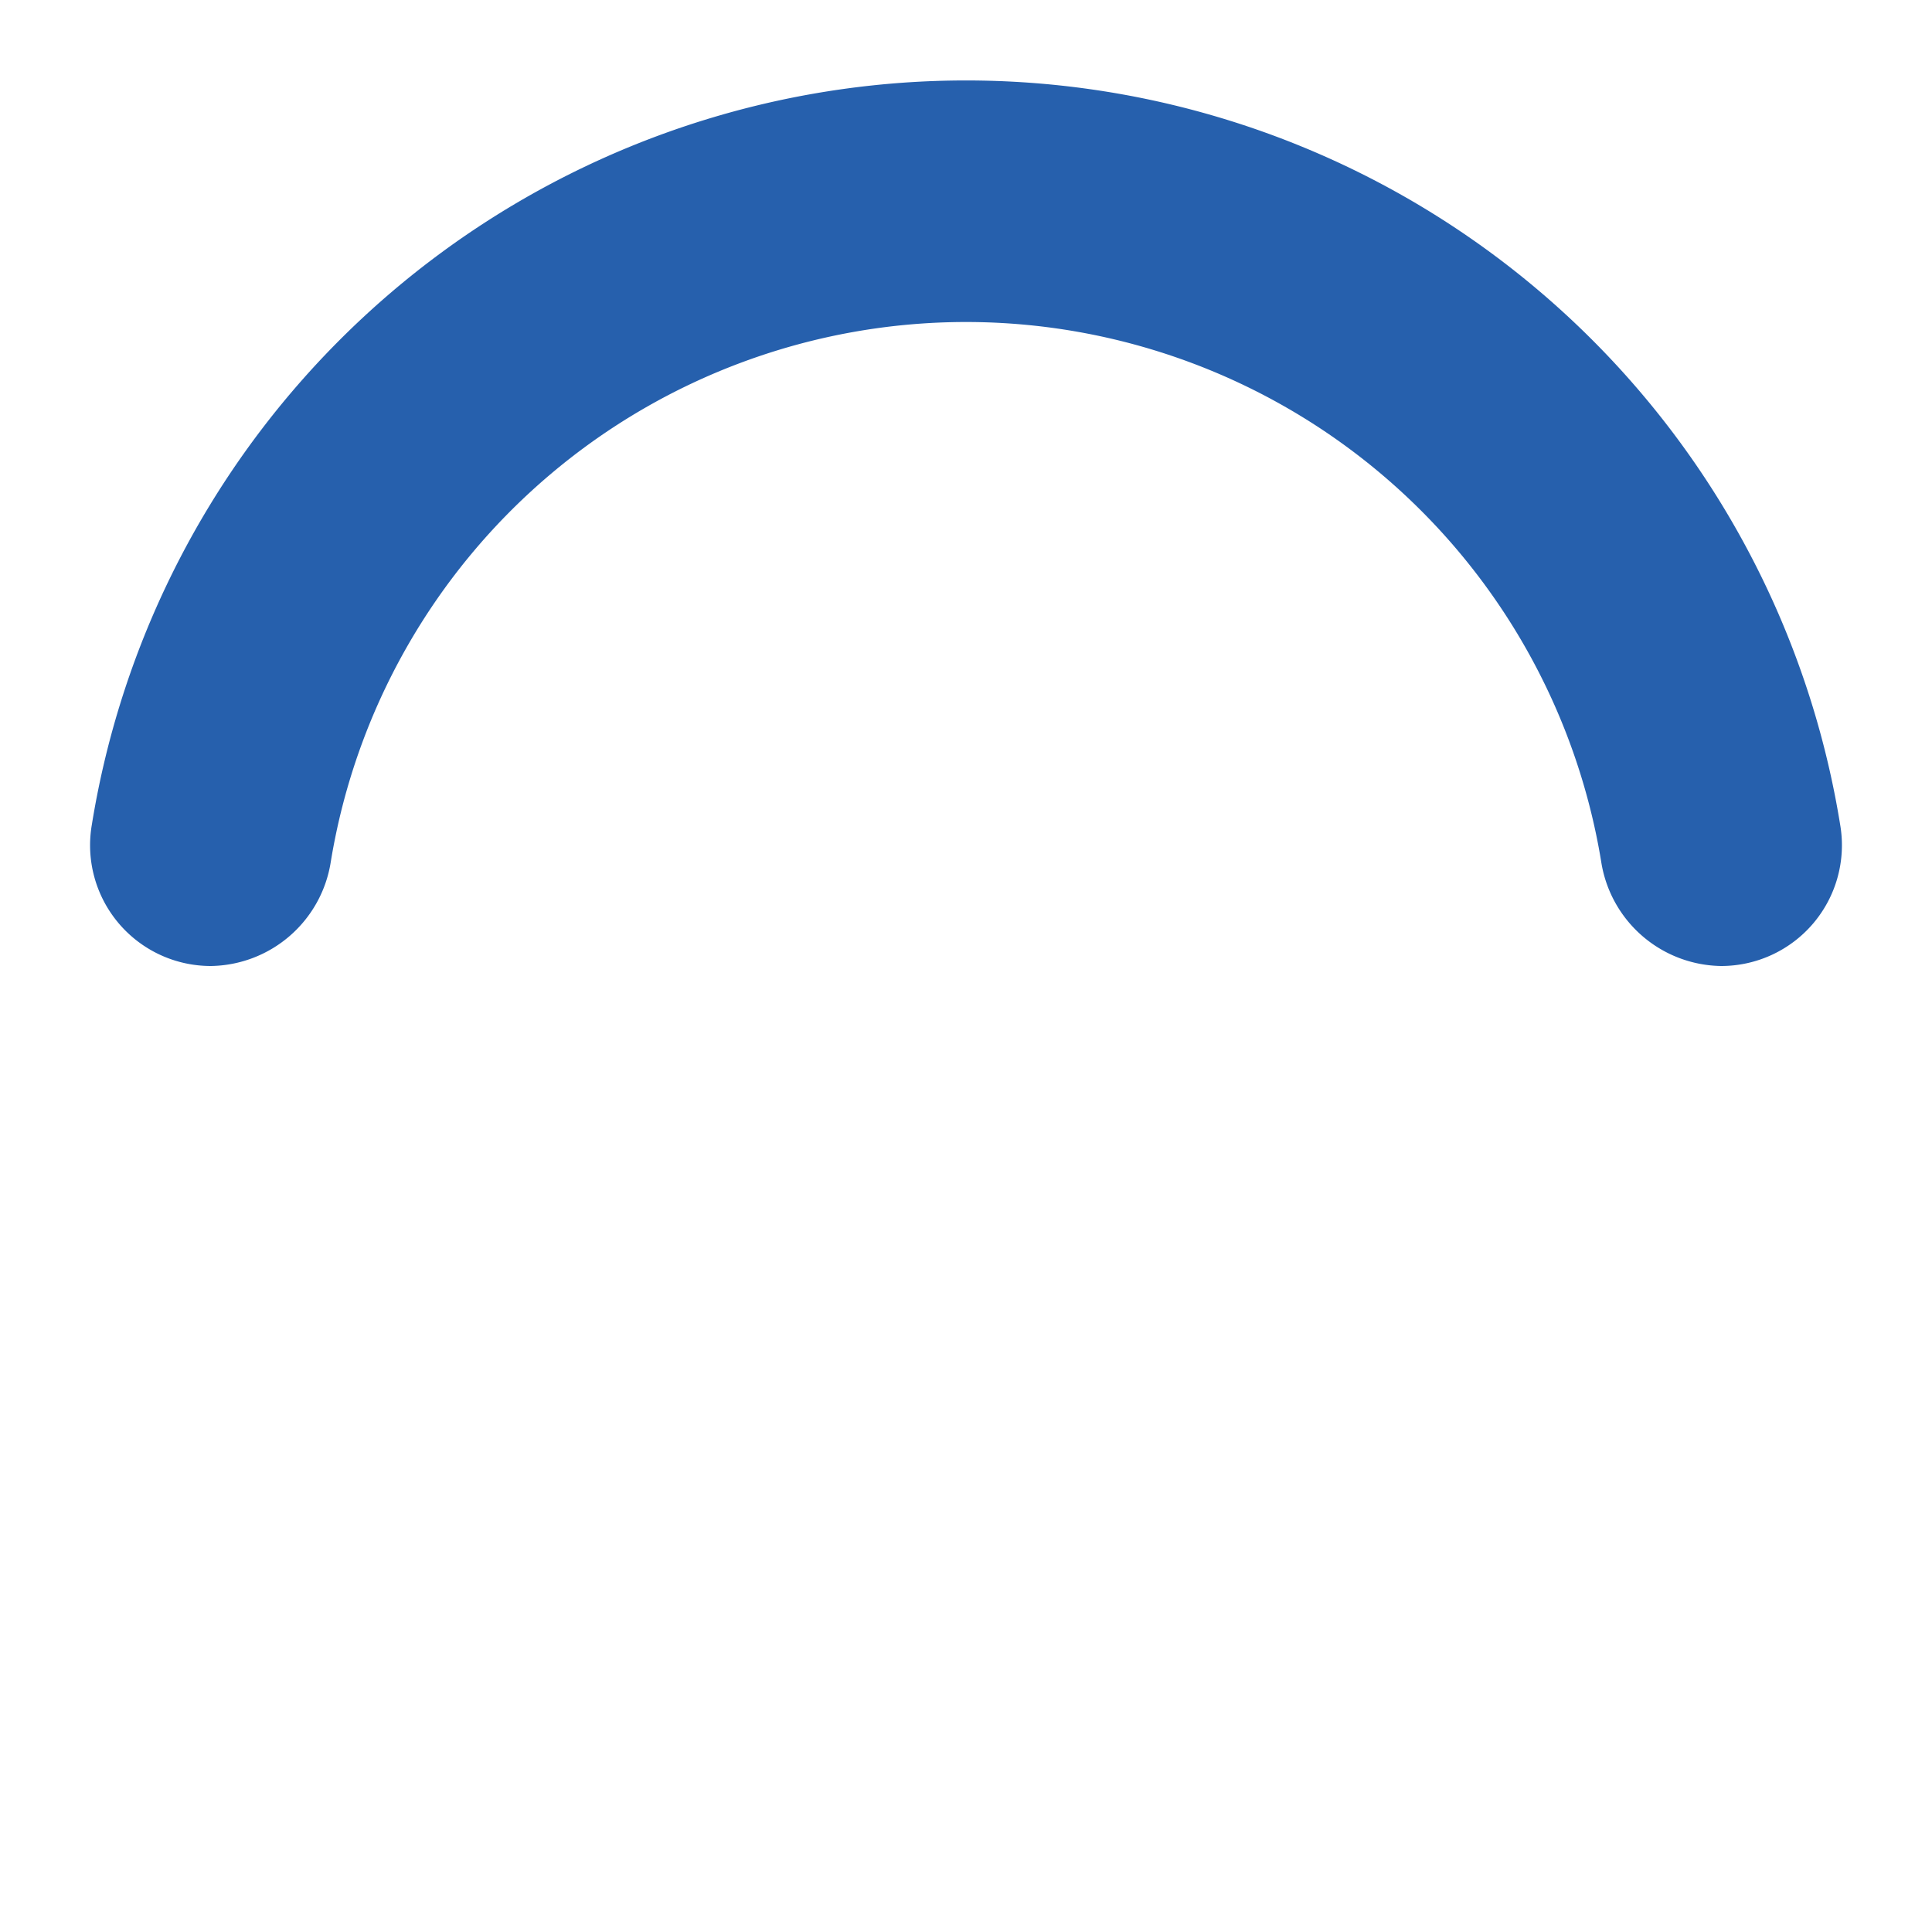
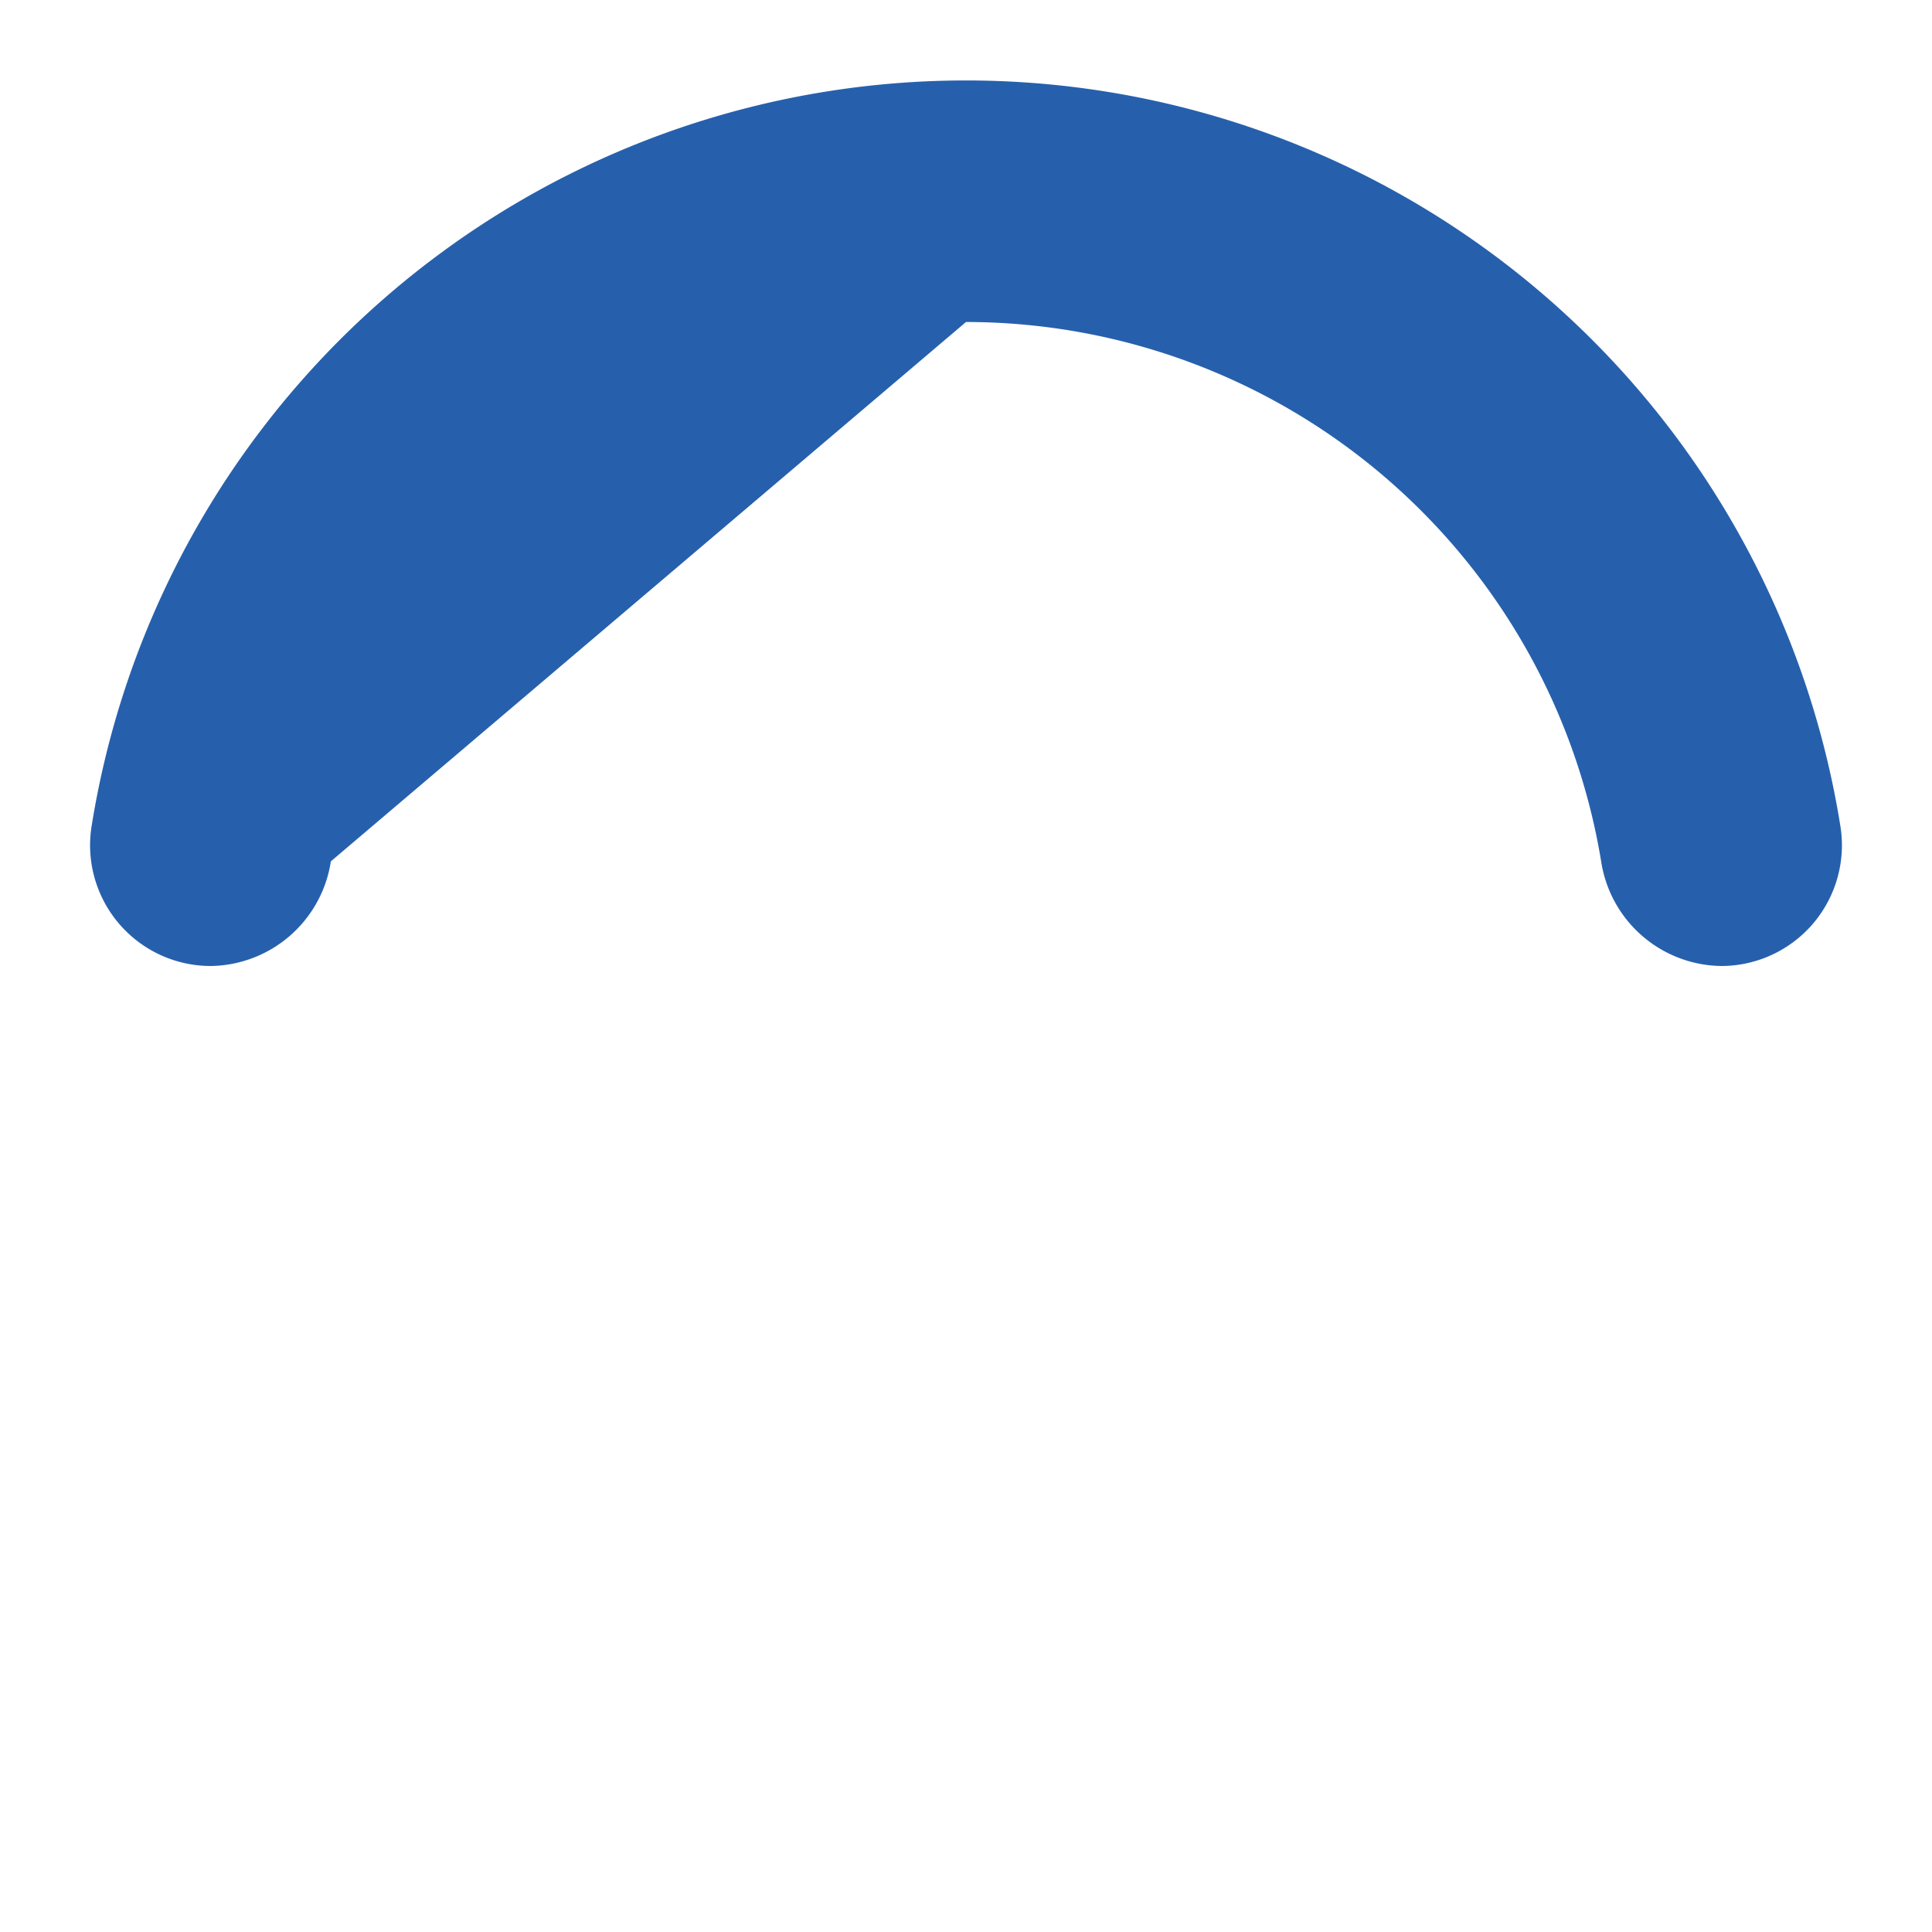
<svg xmlns="http://www.w3.org/2000/svg" width="60" height="60" className="animate-spin  m-auto " viewBox="0 0 24 24">
-   <path fill="#2660ad" d="M12,4a8,8,0,0,1,7.89,6.7A1.53,1.53,0,0,0,21.38,12h0a1.5,1.5,0,0,0,1.48-1.75,11,11,0,0,0-21.72,0A1.5,1.5,0,0,0,2.62,12h0a1.53,1.53,0,0,0,1.49-1.3A8,8,0,0,1,12,4Z" />
+   <path fill="#2660ad" d="M12,4a8,8,0,0,1,7.89,6.7A1.53,1.53,0,0,0,21.38,12h0a1.5,1.5,0,0,0,1.48-1.75,11,11,0,0,0-21.72,0A1.5,1.5,0,0,0,2.62,12h0a1.53,1.53,0,0,0,1.49-1.3Z" />
</svg>